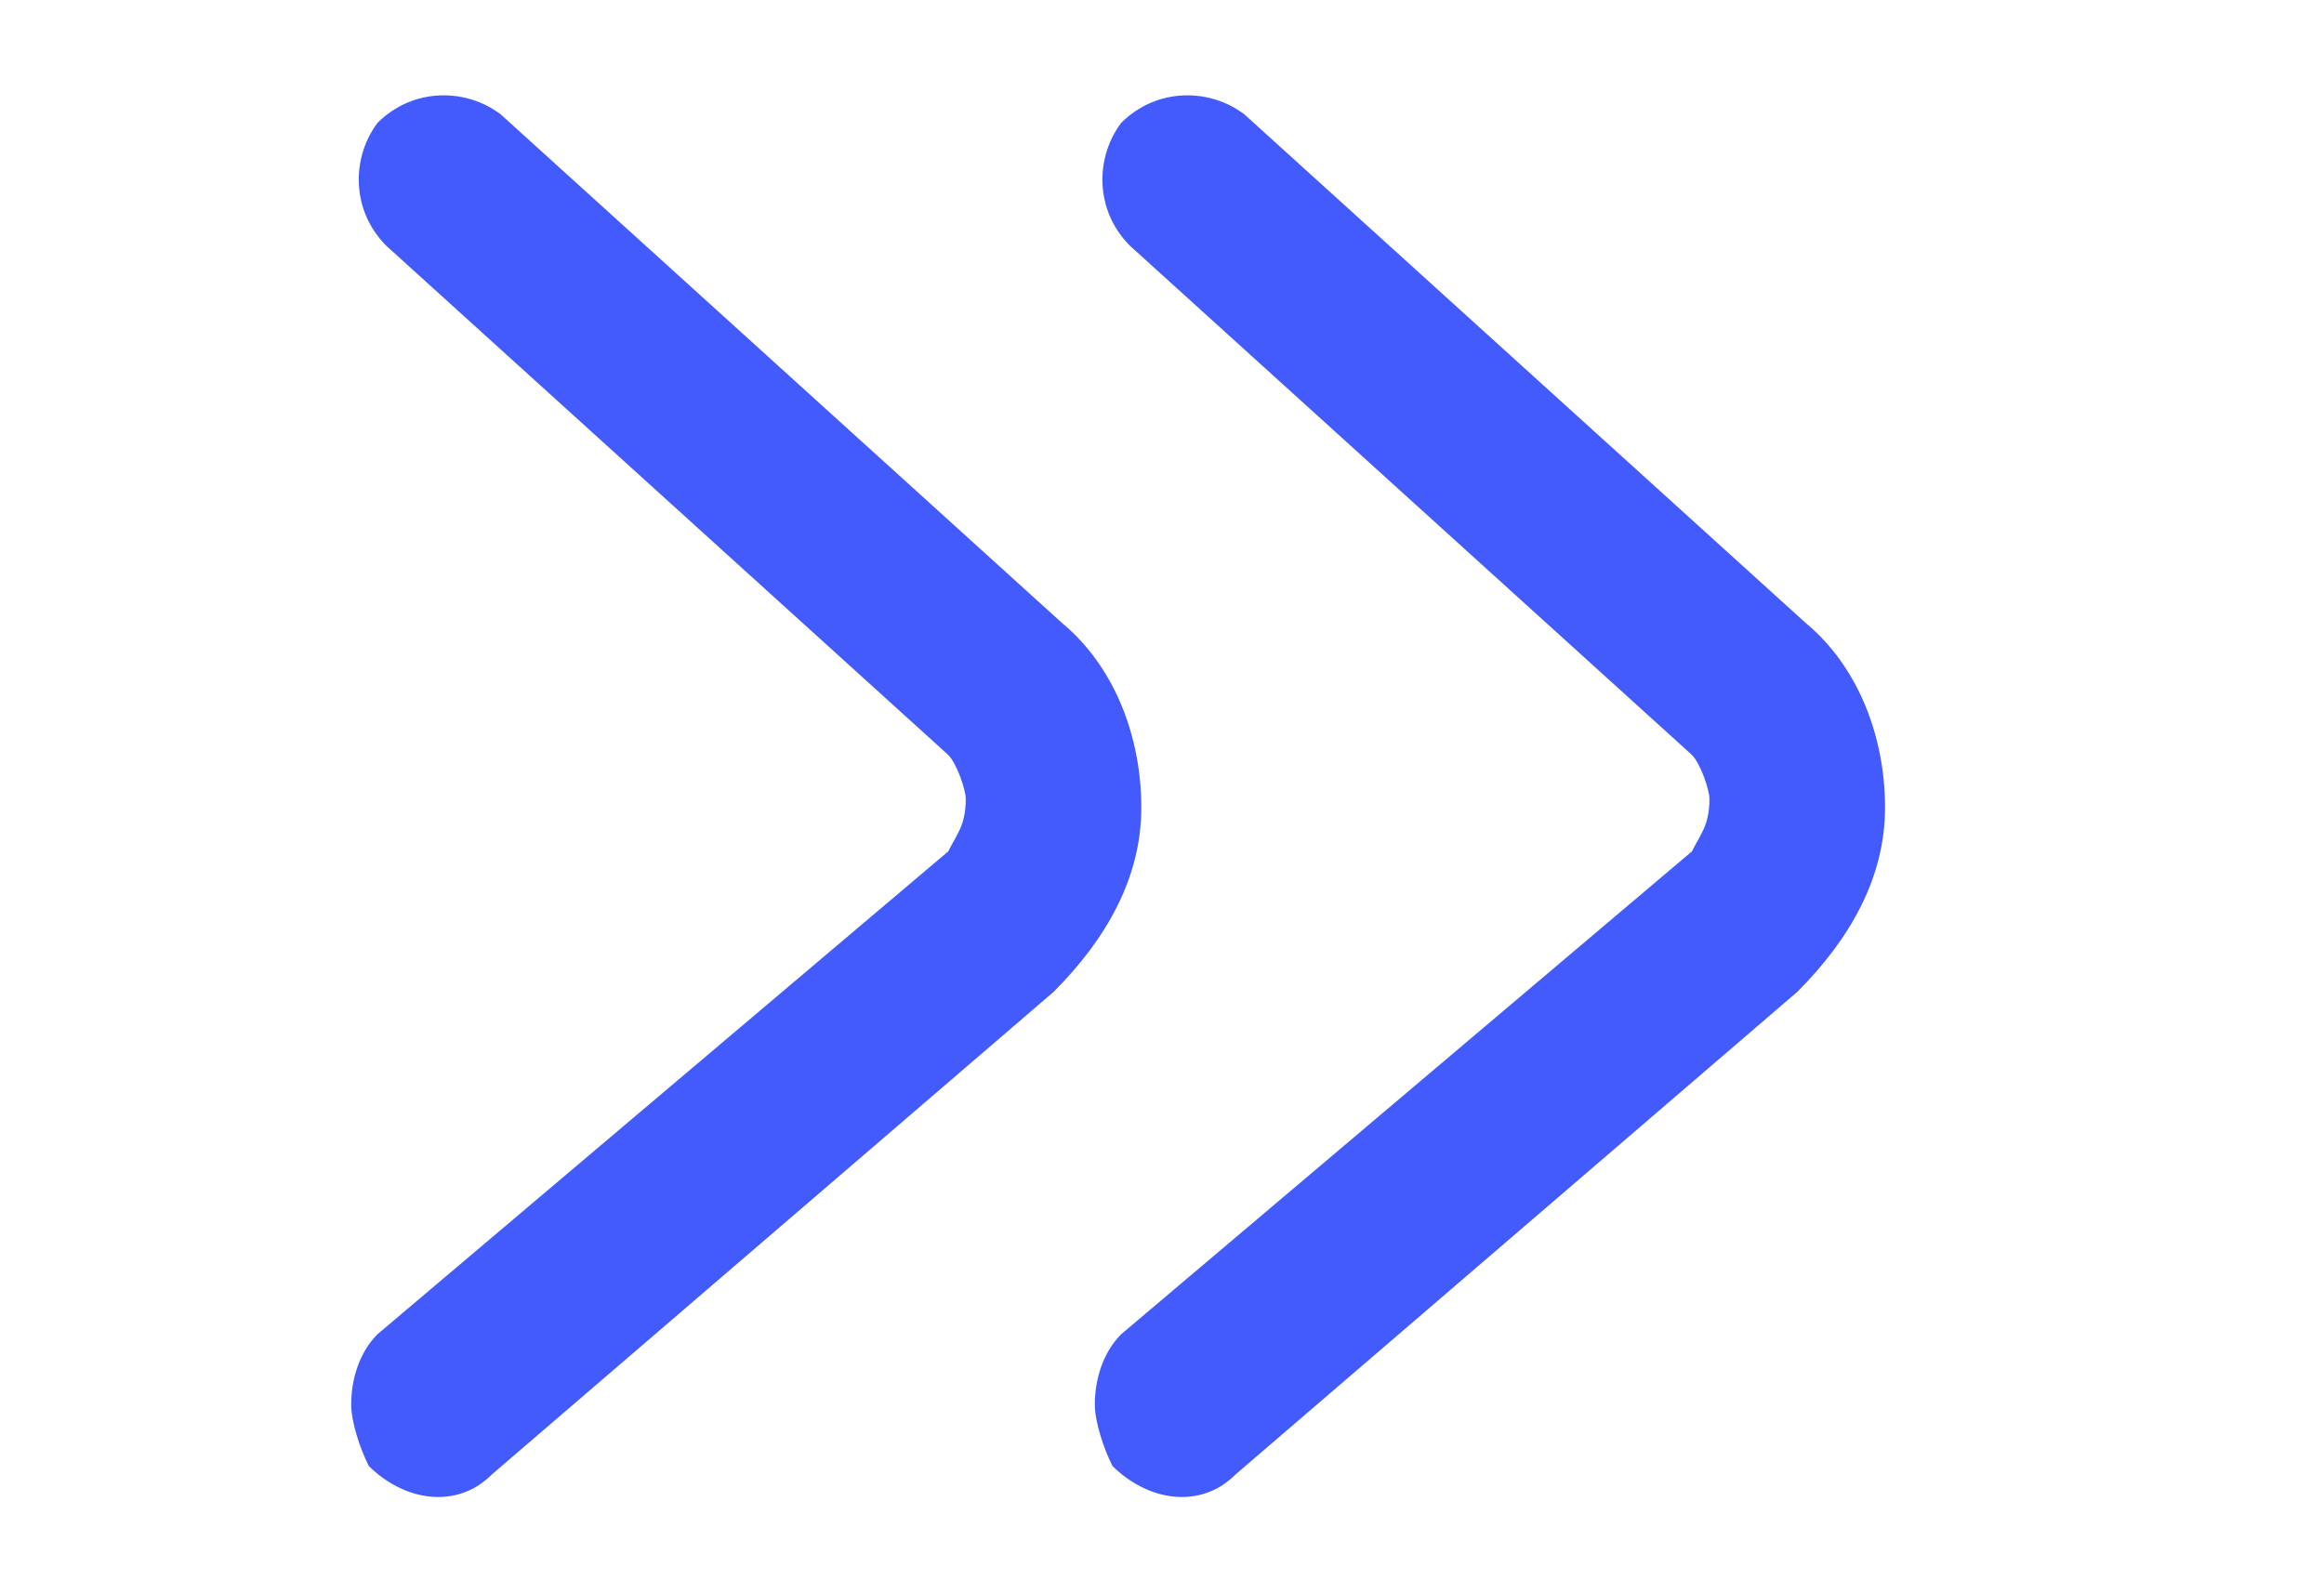
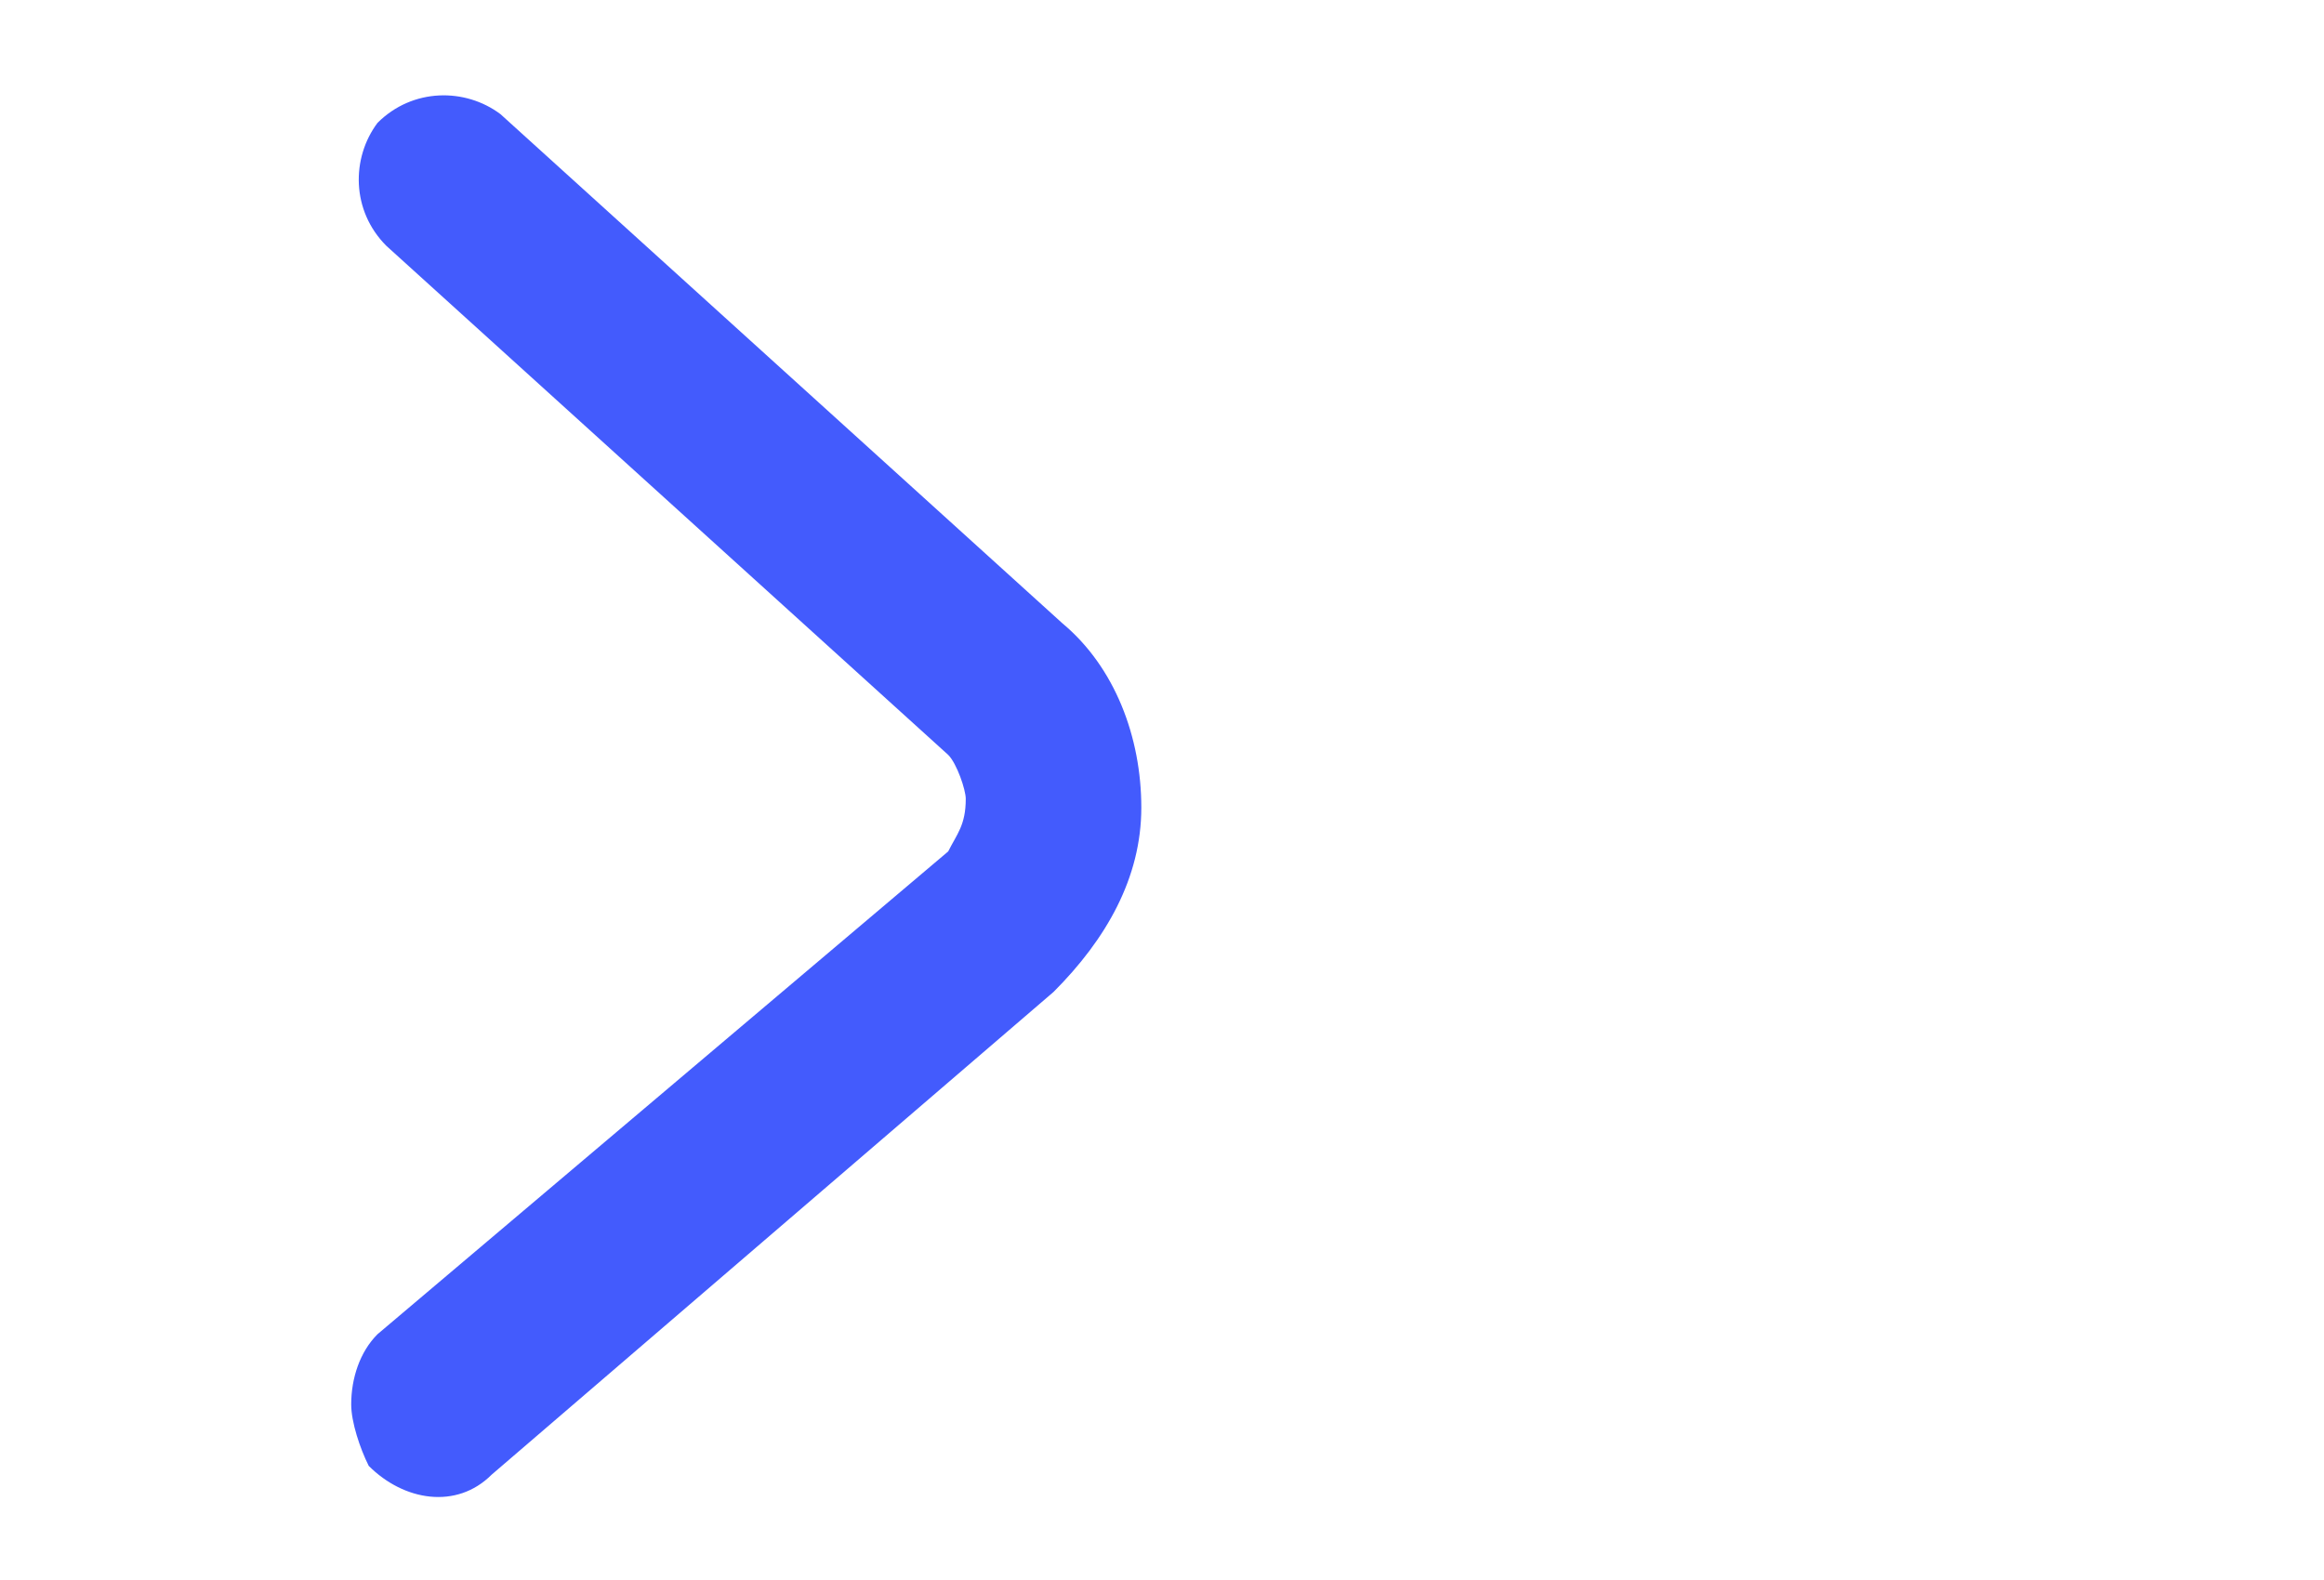
<svg xmlns="http://www.w3.org/2000/svg" width="50" height="34" viewBox="0 0 50 34" fill="none">
  <path d="M7.556 30.222C7.556 29.656 7.744 29.089 8.122 28.711L20.4 18.322C20.589 17.945 20.778 17.756 20.778 17.189C20.778 17 20.589 16.433 20.4 16.244L8.311 5.289C7.556 4.533 7.556 3.4 8.122 2.644C8.878 1.889 10.011 1.889 10.767 2.456L22.855 13.411C23.989 14.356 24.555 15.867 24.555 17.378C24.555 18.889 23.8 20.211 22.667 21.345L10.578 31.733C9.822 32.489 8.689 32.3 7.933 31.544C7.744 31.167 7.556 30.6 7.556 30.222Z" fill="#435BFD" />
-   <path d="M23.555 30.222C23.555 29.656 23.744 29.089 24.122 28.711L36.4 18.322C36.589 17.945 36.778 17.756 36.778 17.189C36.778 17 36.589 16.433 36.4 16.244L24.311 5.289C23.555 4.533 23.555 3.4 24.122 2.644C24.878 1.889 26.011 1.889 26.767 2.456L38.855 13.411C39.989 14.356 40.556 15.867 40.556 17.378C40.556 18.889 39.8 20.211 38.667 21.345L26.578 31.733C25.822 32.489 24.689 32.3 23.933 31.544C23.744 31.167 23.555 30.6 23.555 30.222Z" fill="#435BFD" />
</svg>